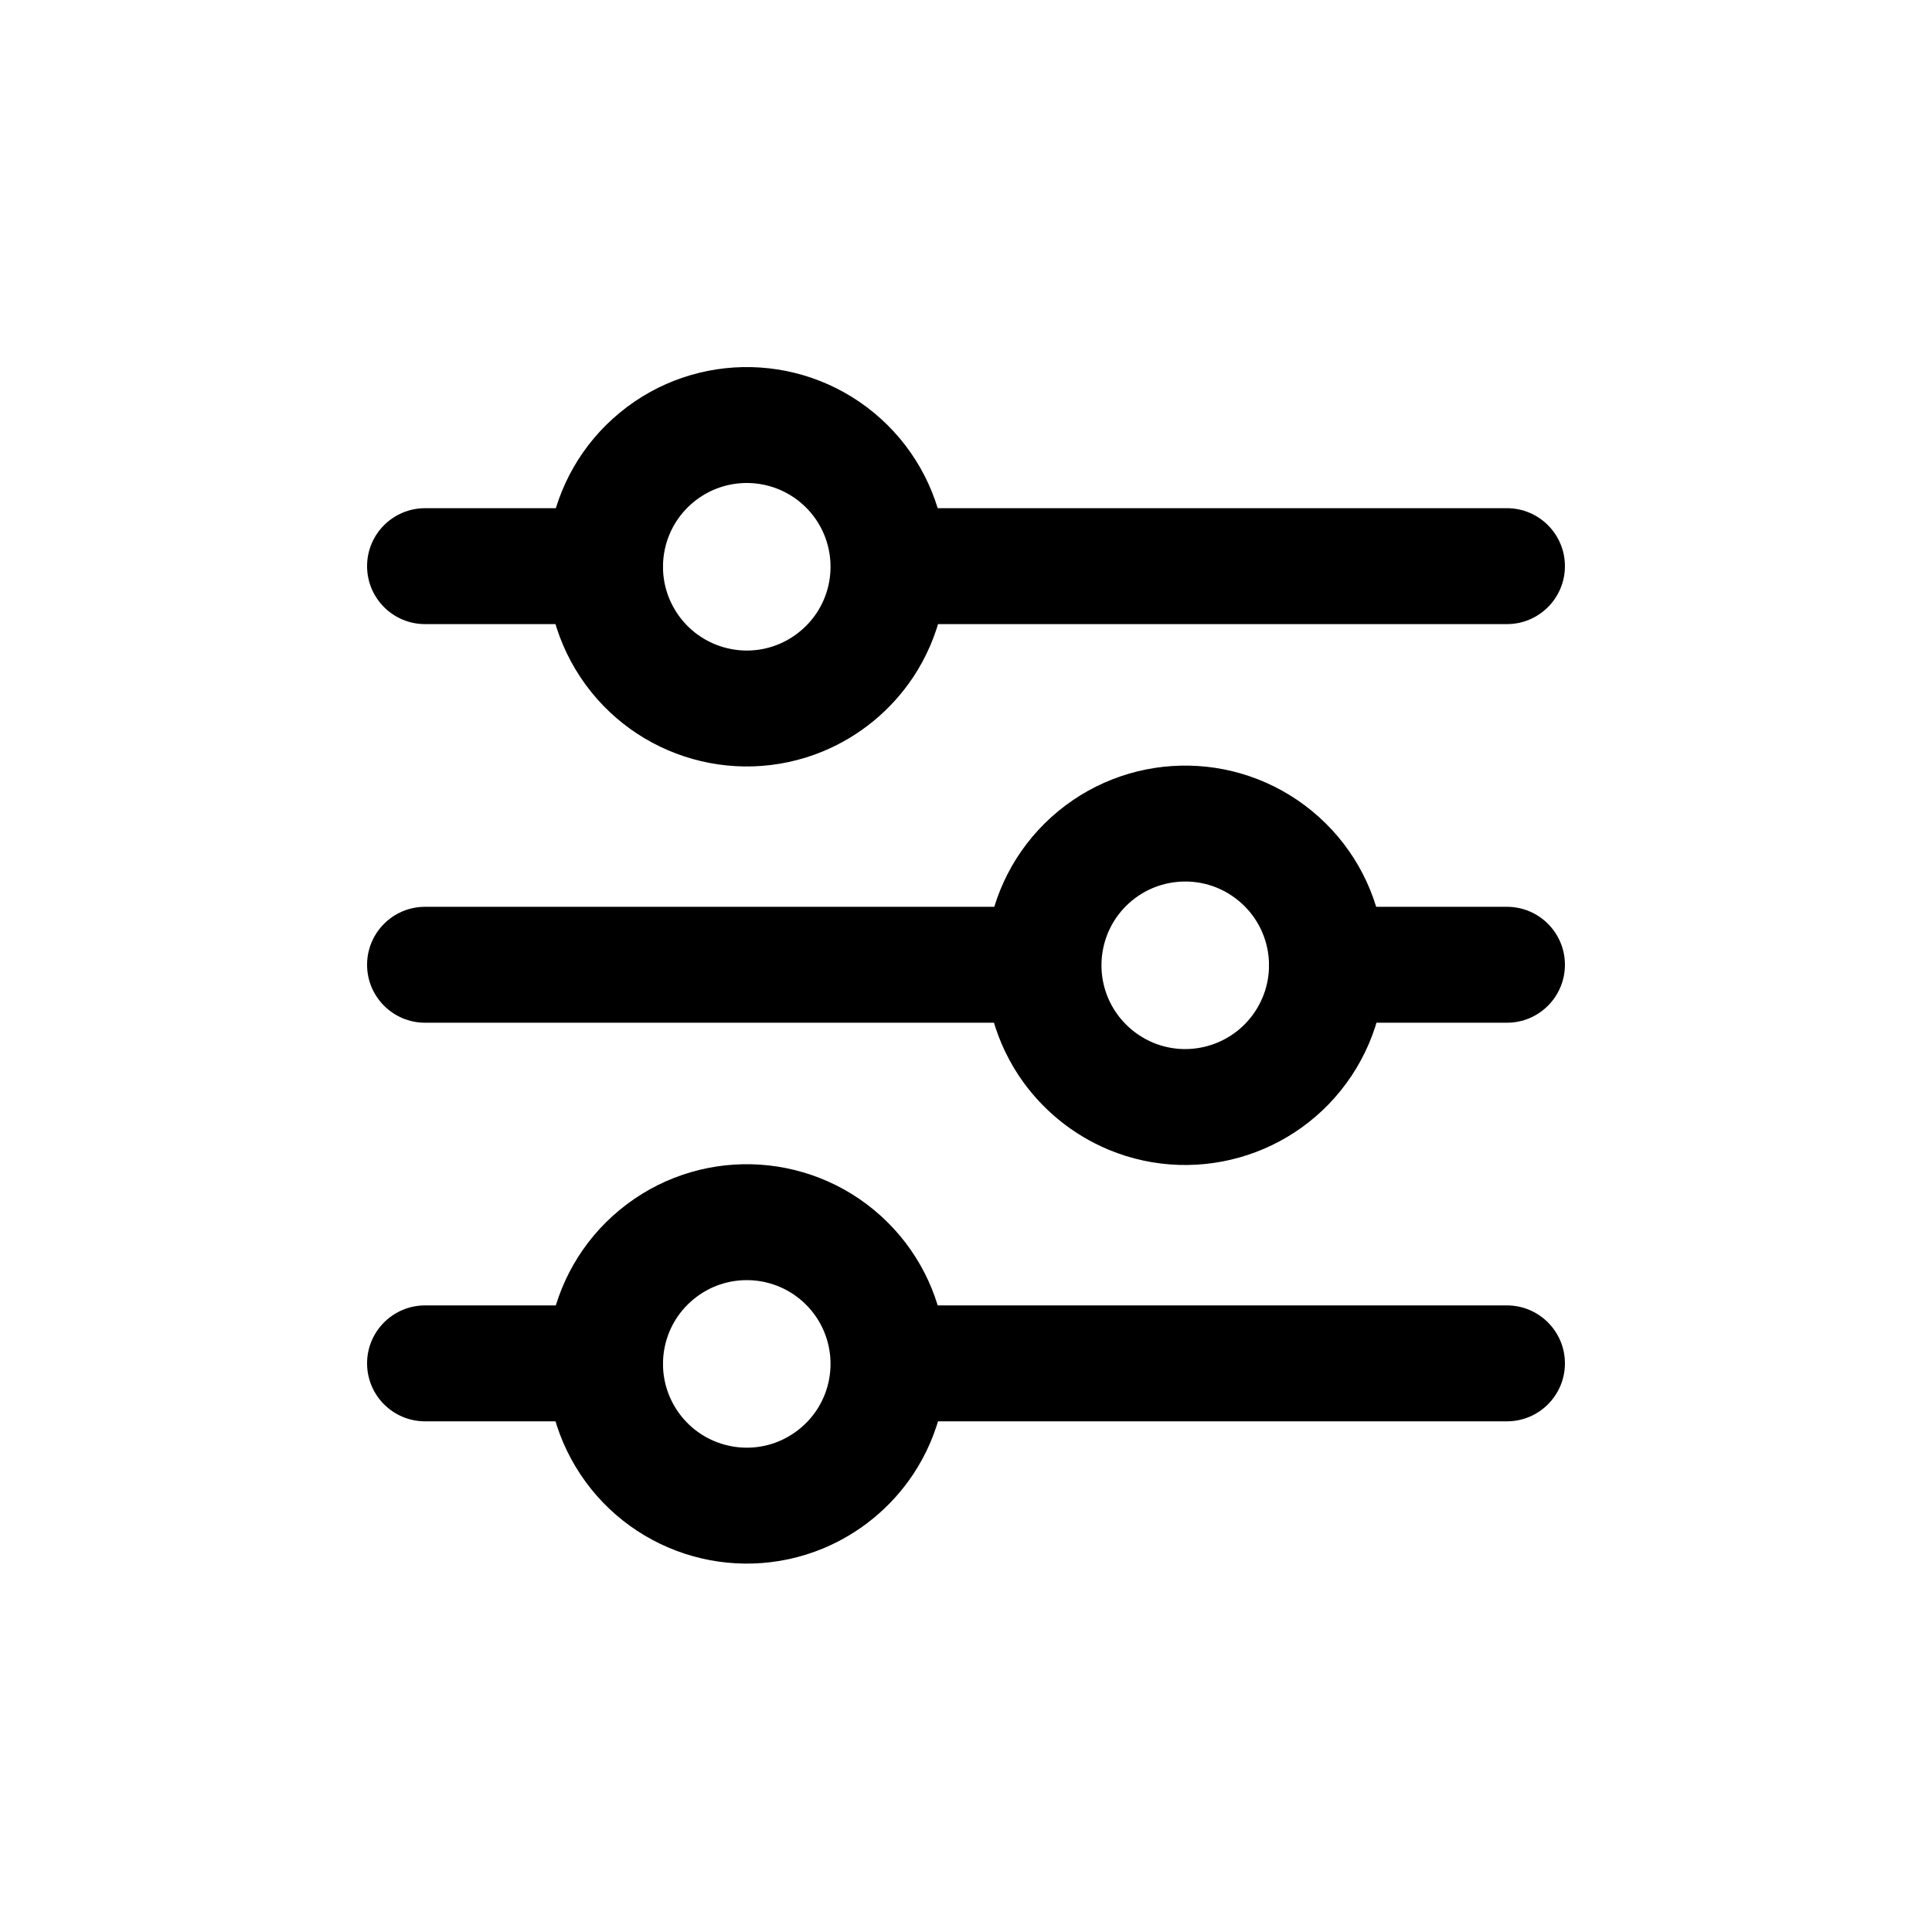
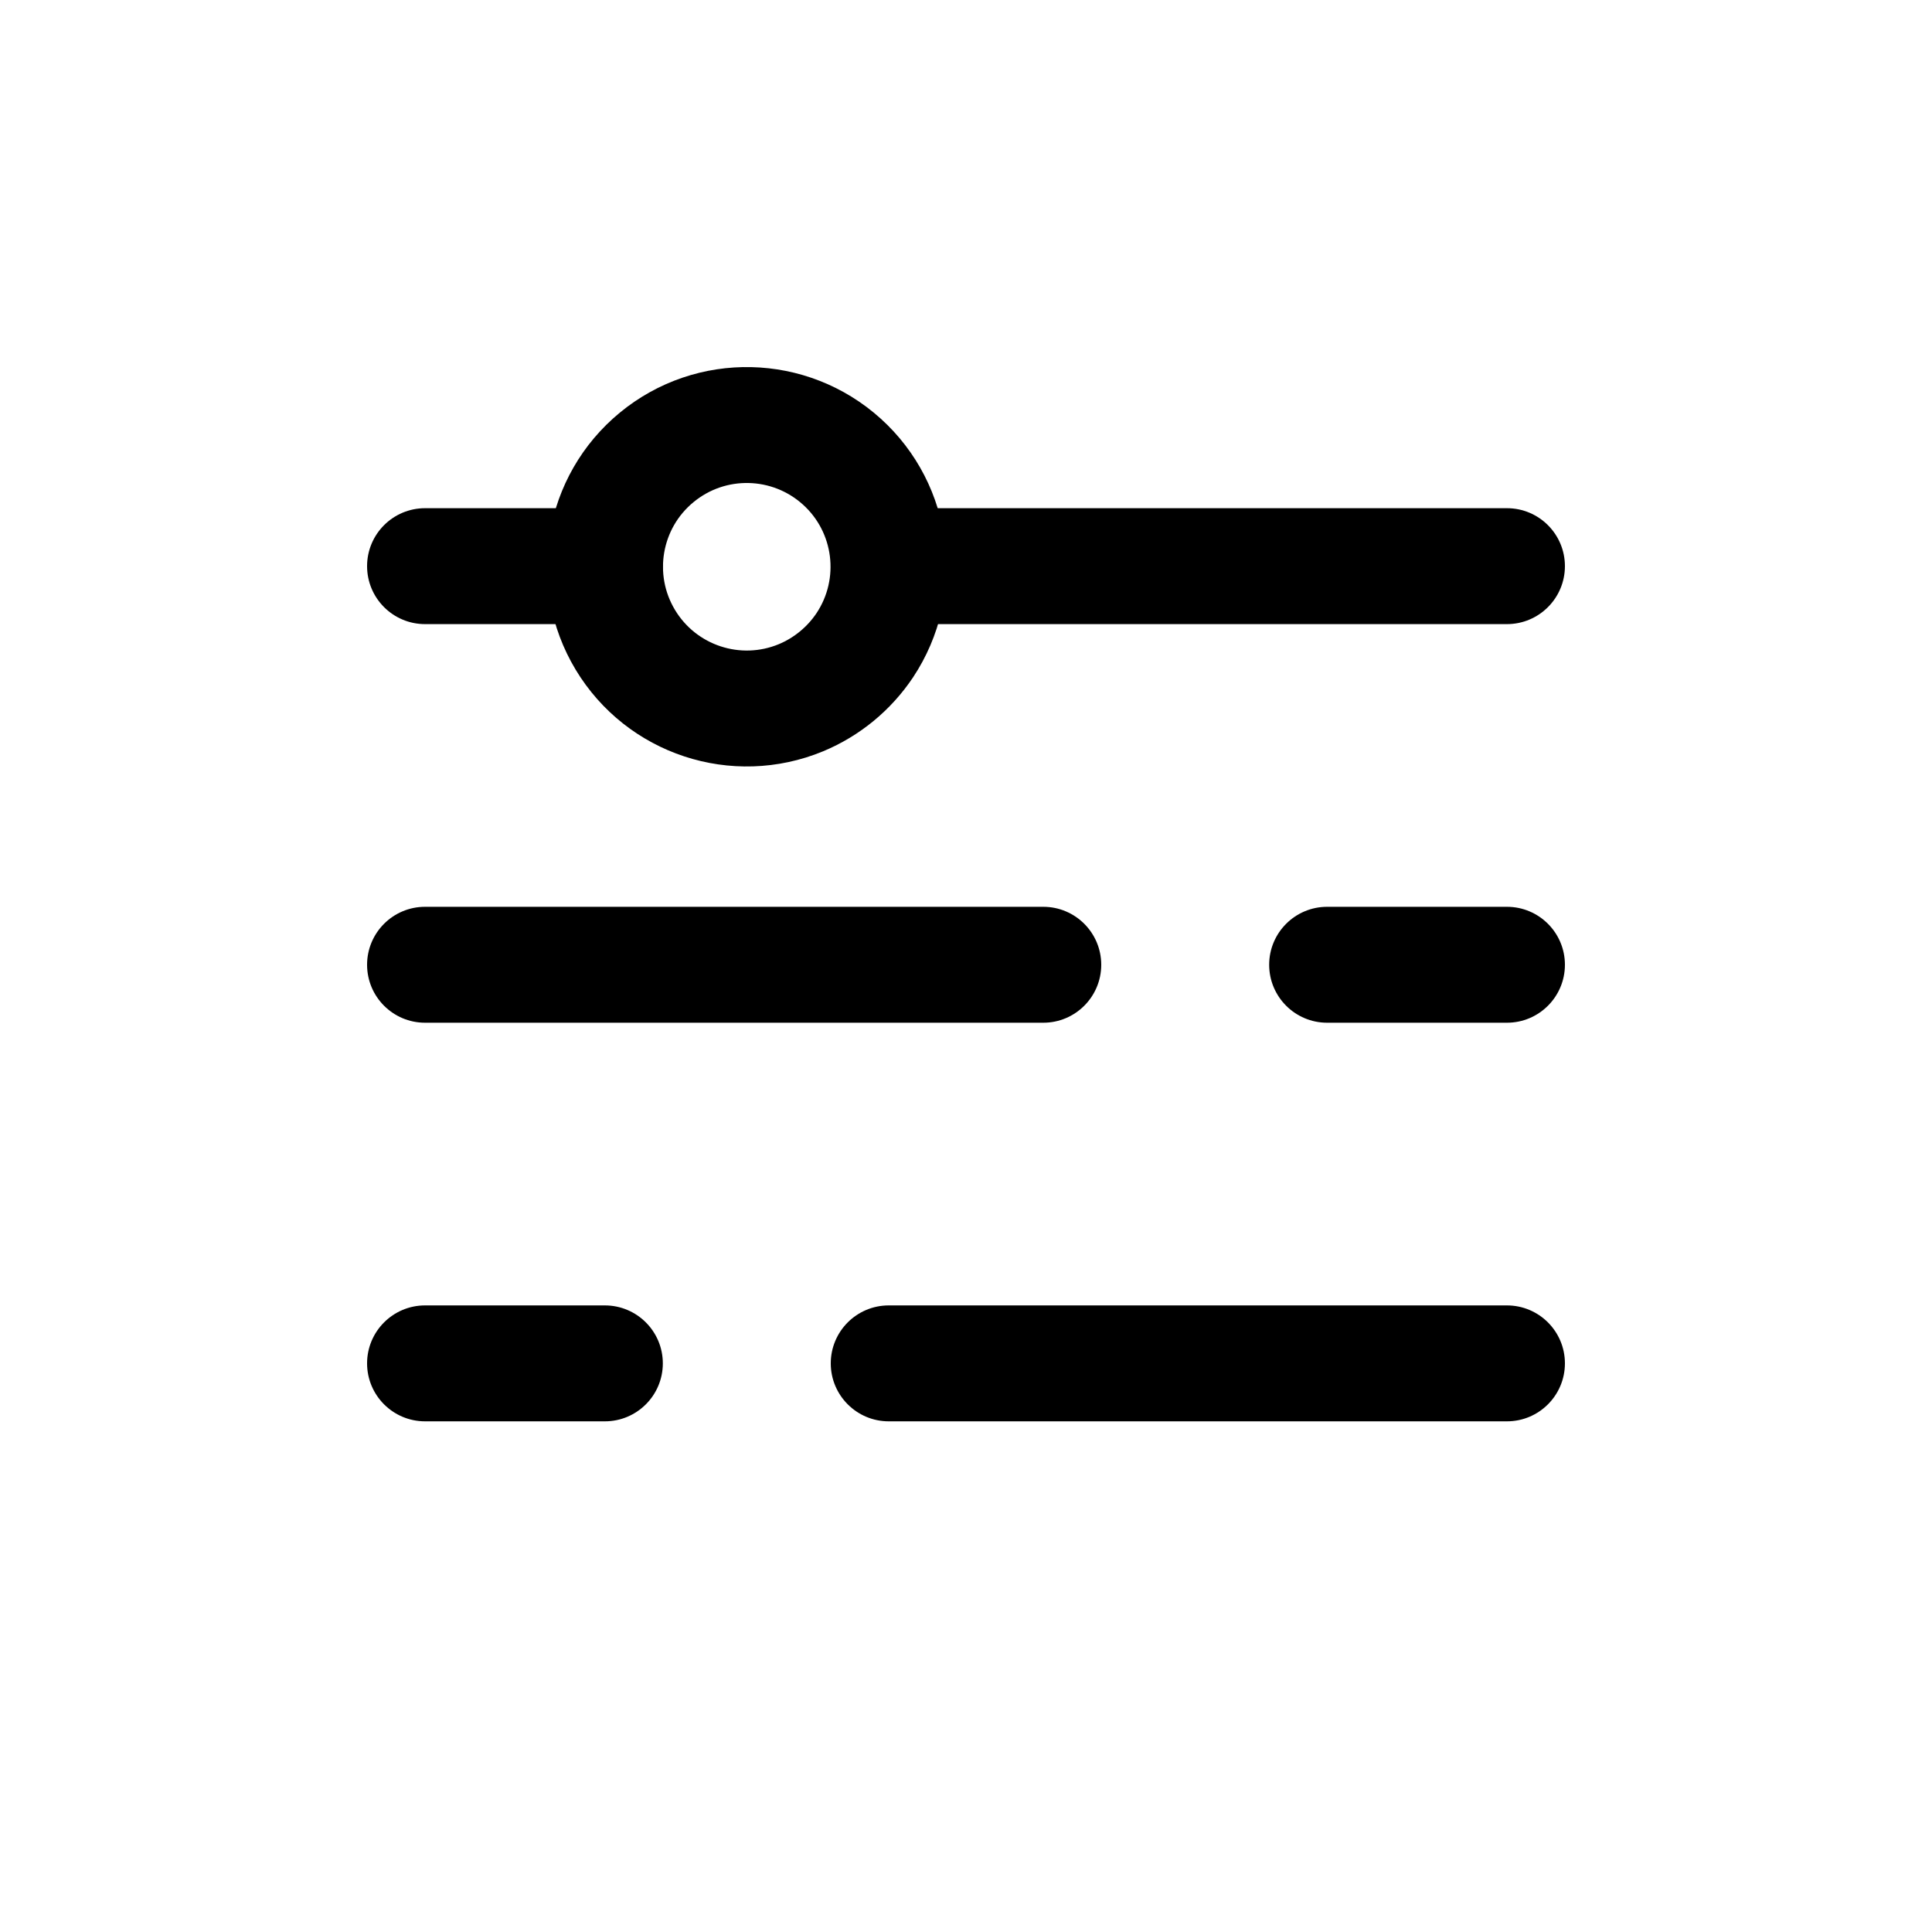
<svg xmlns="http://www.w3.org/2000/svg" width="800px" height="800px" viewBox="0 -0.5 25 25" fill="none">
  <path fill-rule="evenodd" clip-rule="evenodd" d="M11.19 7.85C11.693 7.093 11.567 6.082 10.893 5.473C10.218 4.864 9.2 4.84 8.498 5.418C7.796 5.995 7.623 6.999 8.091 7.778C8.559 8.557 9.527 8.876 10.366 8.528C10.701 8.388 10.988 8.152 11.19 7.85Z" stroke="#000000" stroke-width="1.5" stroke-linecap="round" stroke-linejoin="round" />
-   <path fill-rule="evenodd" clip-rule="evenodd" d="M11.19 18.165C11.693 17.408 11.567 16.397 10.893 15.788C10.218 15.179 9.2 15.155 8.498 15.733C7.796 16.31 7.623 17.314 8.091 18.093C8.559 18.872 9.527 19.191 10.366 18.843C10.701 18.703 10.988 18.467 11.19 18.165V18.165Z" stroke="#000000" stroke-width="1.5" stroke-linecap="round" stroke-linejoin="round" />
-   <path fill-rule="evenodd" clip-rule="evenodd" d="M13.81 13.007C13.307 12.25 13.433 11.239 14.107 10.63C14.782 10.021 15.8 9.997 16.502 10.575C17.204 11.152 17.377 12.156 16.909 12.935C16.441 13.714 15.473 14.033 14.634 13.685C14.299 13.545 14.012 13.309 13.81 13.007V13.007Z" stroke="#000000" stroke-width="1.5" stroke-linecap="round" stroke-linejoin="round" />
  <path d="M11.5 6.076C11.086 6.076 10.75 6.412 10.75 6.826C10.75 7.24 11.086 7.576 11.5 7.576V6.076ZM19.5 7.576C19.914 7.576 20.25 7.24 20.25 6.826C20.25 6.412 19.914 6.076 19.5 6.076V7.576ZM7.827 7.576C8.241 7.576 8.577 7.24 8.577 6.826C8.577 6.412 8.241 6.076 7.827 6.076V7.576ZM5.5 6.076C5.086 6.076 4.75 6.412 4.75 6.826C4.75 7.24 5.086 7.576 5.5 7.576V6.076ZM11.5 16.392C11.086 16.392 10.75 16.728 10.75 17.142C10.75 17.556 11.086 17.892 11.5 17.892V16.392ZM19.5 17.892C19.914 17.892 20.25 17.556 20.25 17.142C20.25 16.728 19.914 16.392 19.5 16.392V17.892ZM7.827 17.892C8.241 17.892 8.577 17.556 8.577 17.142C8.577 16.728 8.241 16.392 7.827 16.392V17.892ZM5.5 16.392C5.086 16.392 4.75 16.728 4.75 17.142C4.75 17.556 5.086 17.892 5.5 17.892V16.392ZM13.5 12.734C13.914 12.734 14.25 12.398 14.25 11.984C14.25 11.57 13.914 11.234 13.5 11.234V12.734ZM5.5 11.234C5.086 11.234 4.75 11.57 4.75 11.984C4.75 12.398 5.086 12.734 5.5 12.734V11.234ZM17.173 11.234C16.759 11.234 16.423 11.57 16.423 11.984C16.423 12.398 16.759 12.734 17.173 12.734V11.234ZM19.5 12.734C19.914 12.734 20.25 12.398 20.25 11.984C20.25 11.57 19.914 11.234 19.5 11.234V12.734ZM11.5 7.576H19.5V6.076H11.5V7.576ZM7.827 6.076H5.5V7.576H7.827V6.076ZM11.5 17.892H19.5V16.392H11.5V17.892ZM7.827 16.392H5.5V17.892H7.827V16.392ZM13.5 11.234H5.5V12.734H13.5V11.234ZM17.173 12.734H19.5V11.234H17.173V12.734Z" fill="#000000" />
</svg>